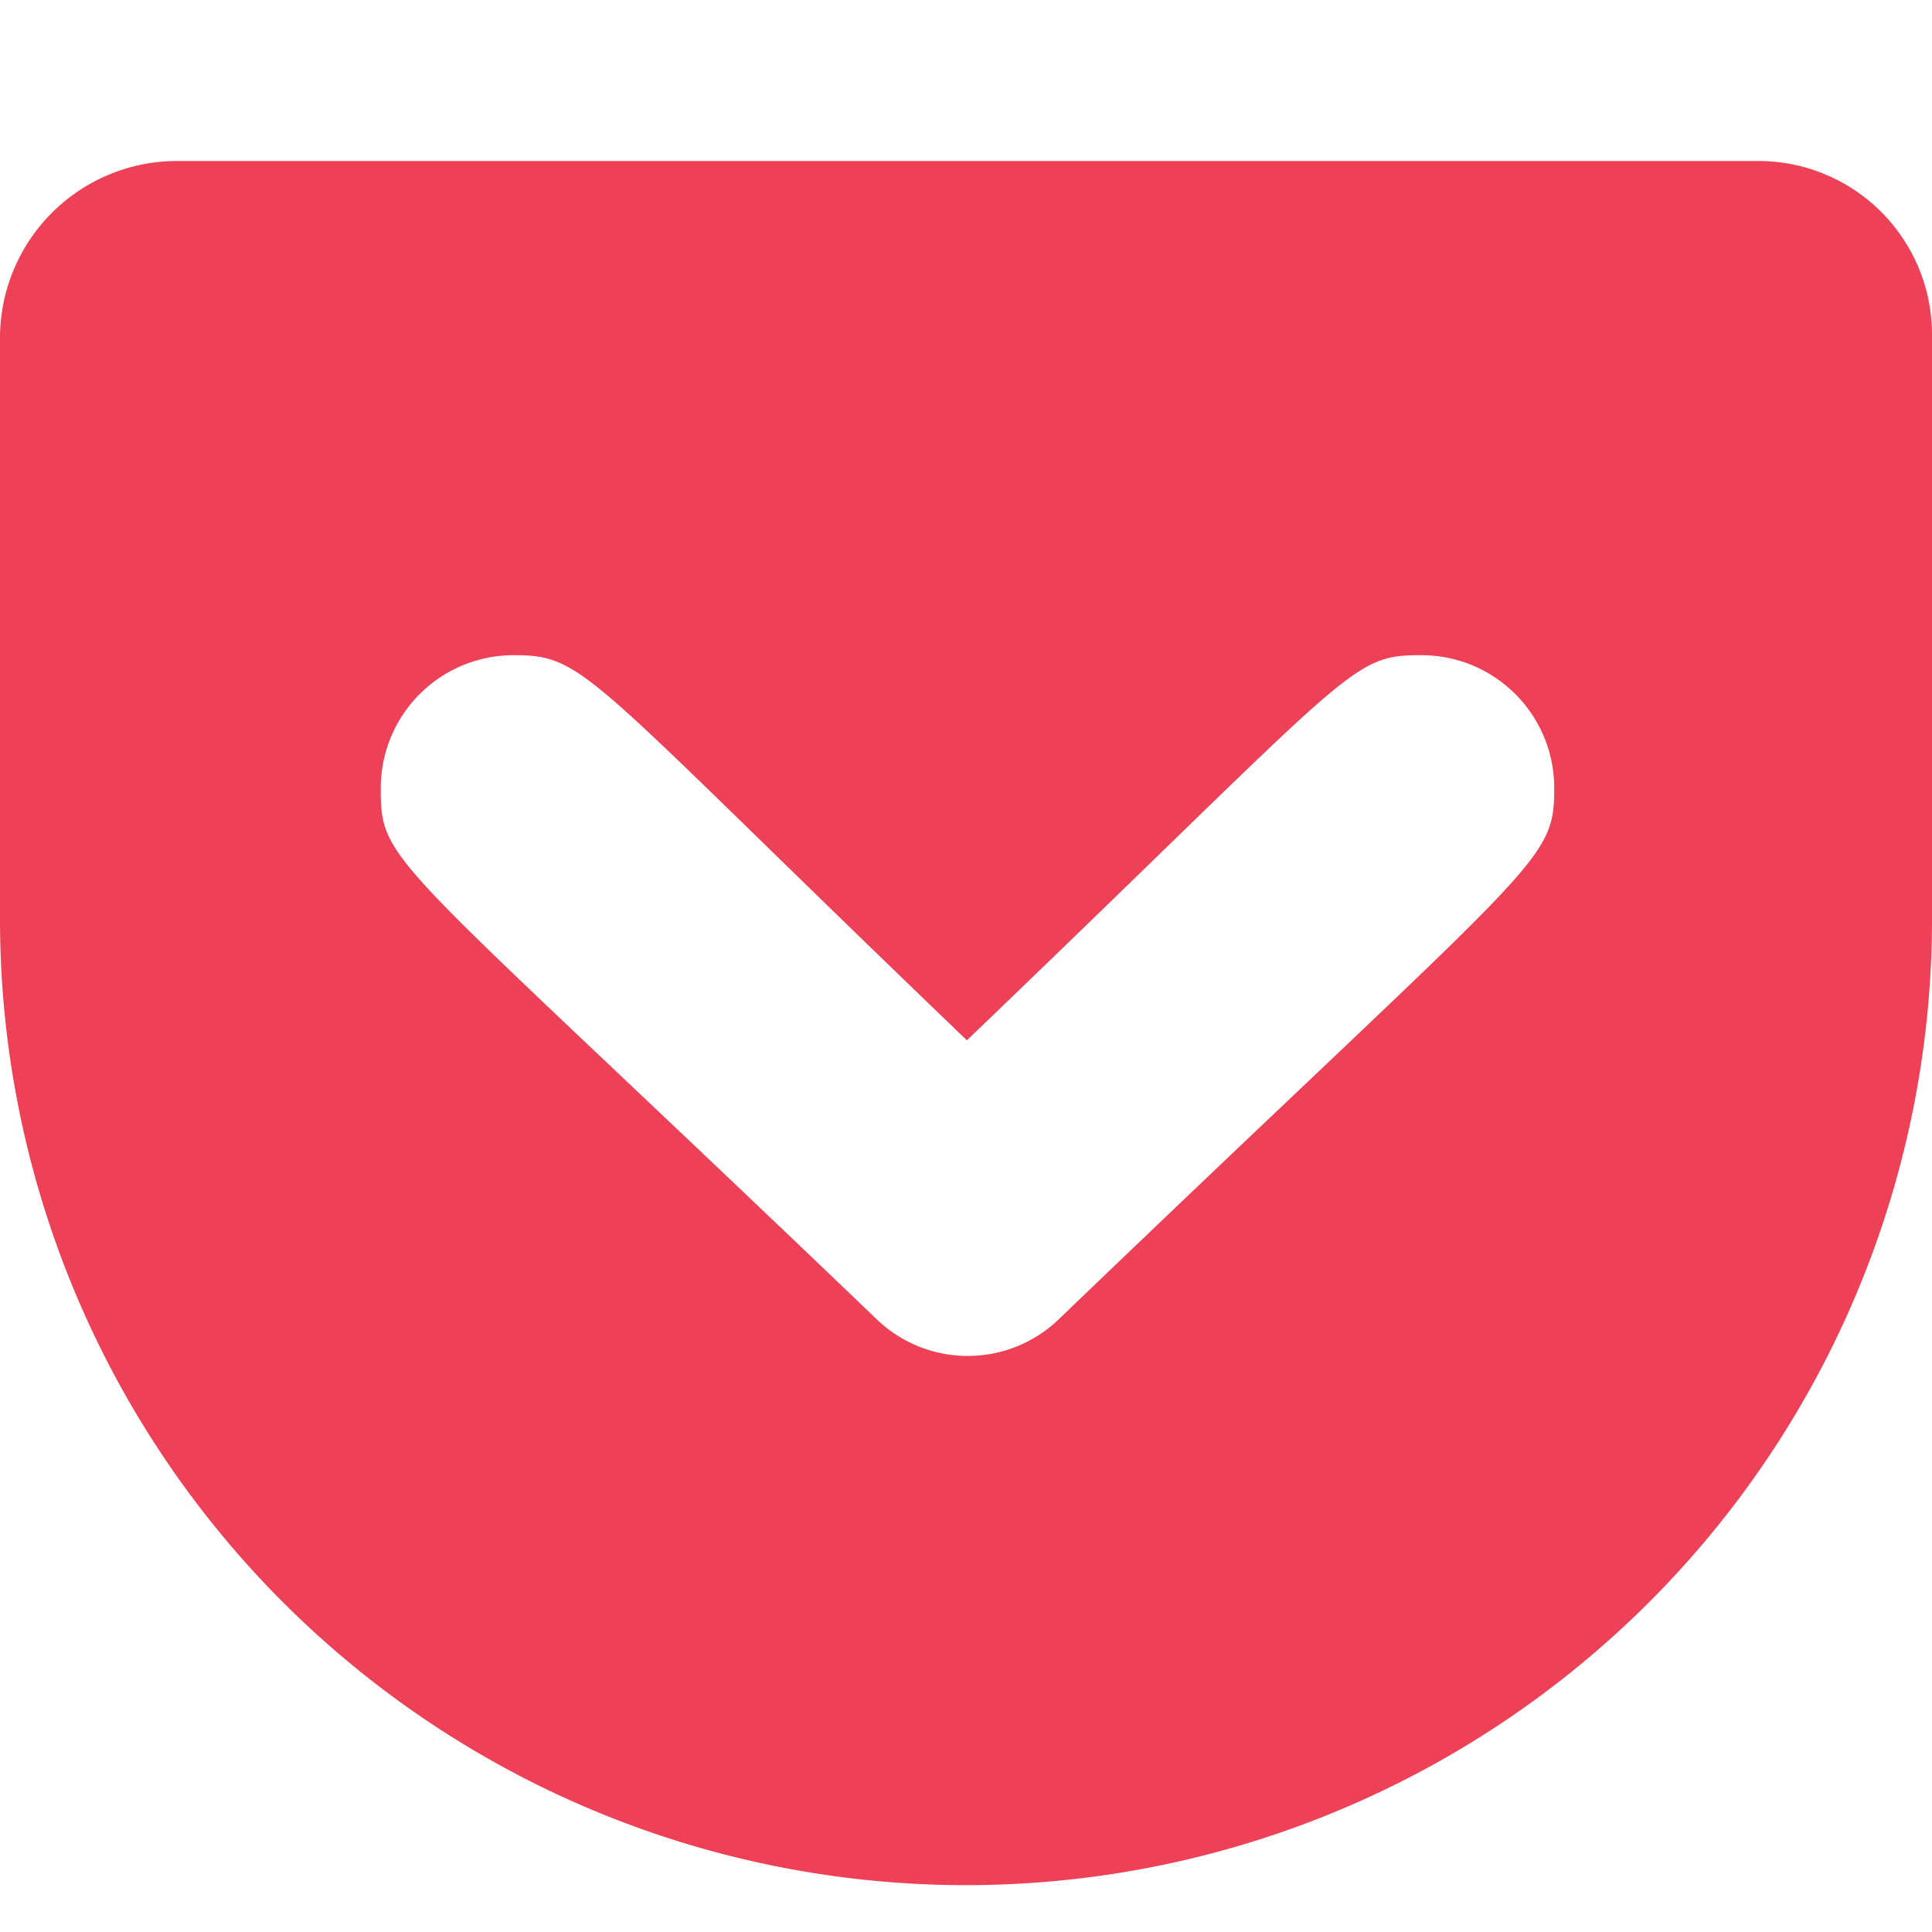
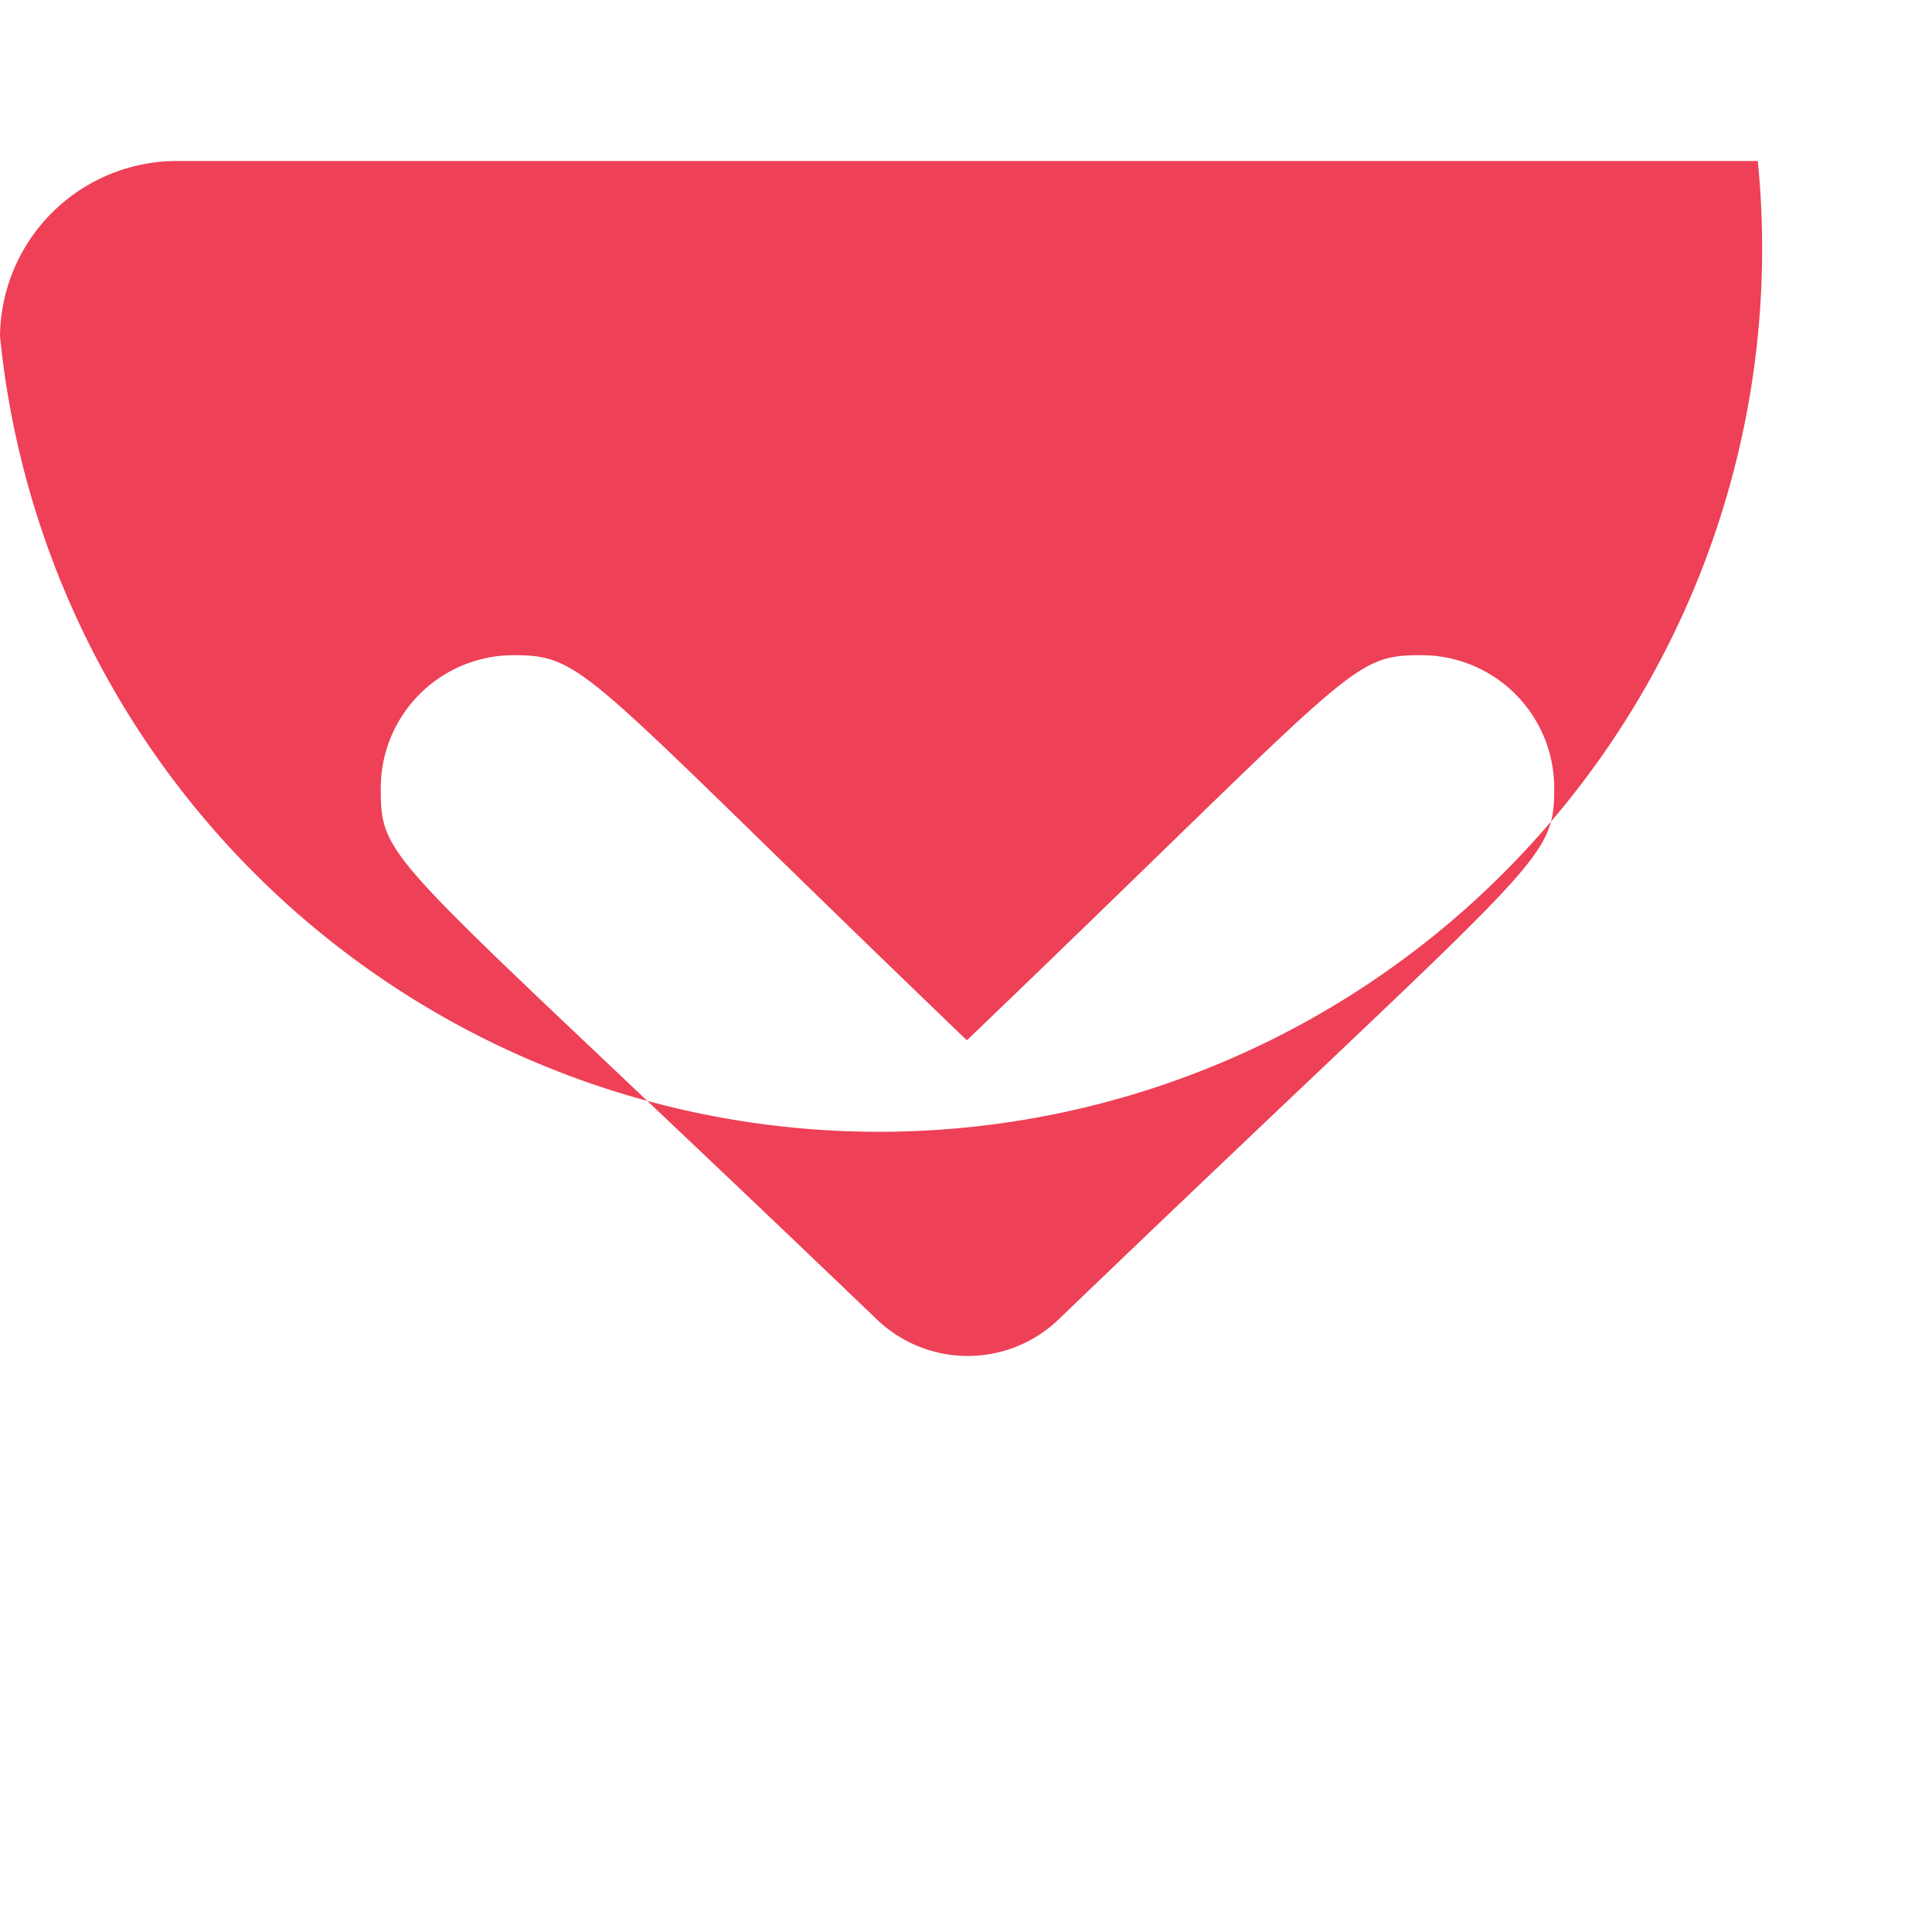
<svg xmlns="http://www.w3.org/2000/svg" width="24" height="24" viewBox="0 0 24 24">
-   <path d="M21.836,2H2.175A2.2,2.2,0,0,0,0,4.175v7.243a12,12,0,1,0,24,0V4.175A2.157,2.157,0,0,0,21.836,2ZM13.157,16.384a1.631,1.631,0,0,1-2.271,0C4.8,10.55,4.73,10.754,4.73,9.784A1.65,1.65,0,0,1,6.375,8.139c.911,0,.863.2,5.636,4.784,4.853-4.655,4.746-4.784,5.652-4.784a1.649,1.649,0,0,1,1.644,1.645c0,.954-.155.841-6.15,6.6Z" fill="#ee4056" />
+   <path d="M21.836,2H2.175A2.2,2.2,0,0,0,0,4.175v7.243V4.175A2.157,2.157,0,0,0,21.836,2ZM13.157,16.384a1.631,1.631,0,0,1-2.271,0C4.8,10.55,4.73,10.754,4.73,9.784A1.65,1.65,0,0,1,6.375,8.139c.911,0,.863.2,5.636,4.784,4.853-4.655,4.746-4.784,5.652-4.784a1.649,1.649,0,0,1,1.644,1.645c0,.954-.155.841-6.15,6.6Z" fill="#ee4056" />
</svg>